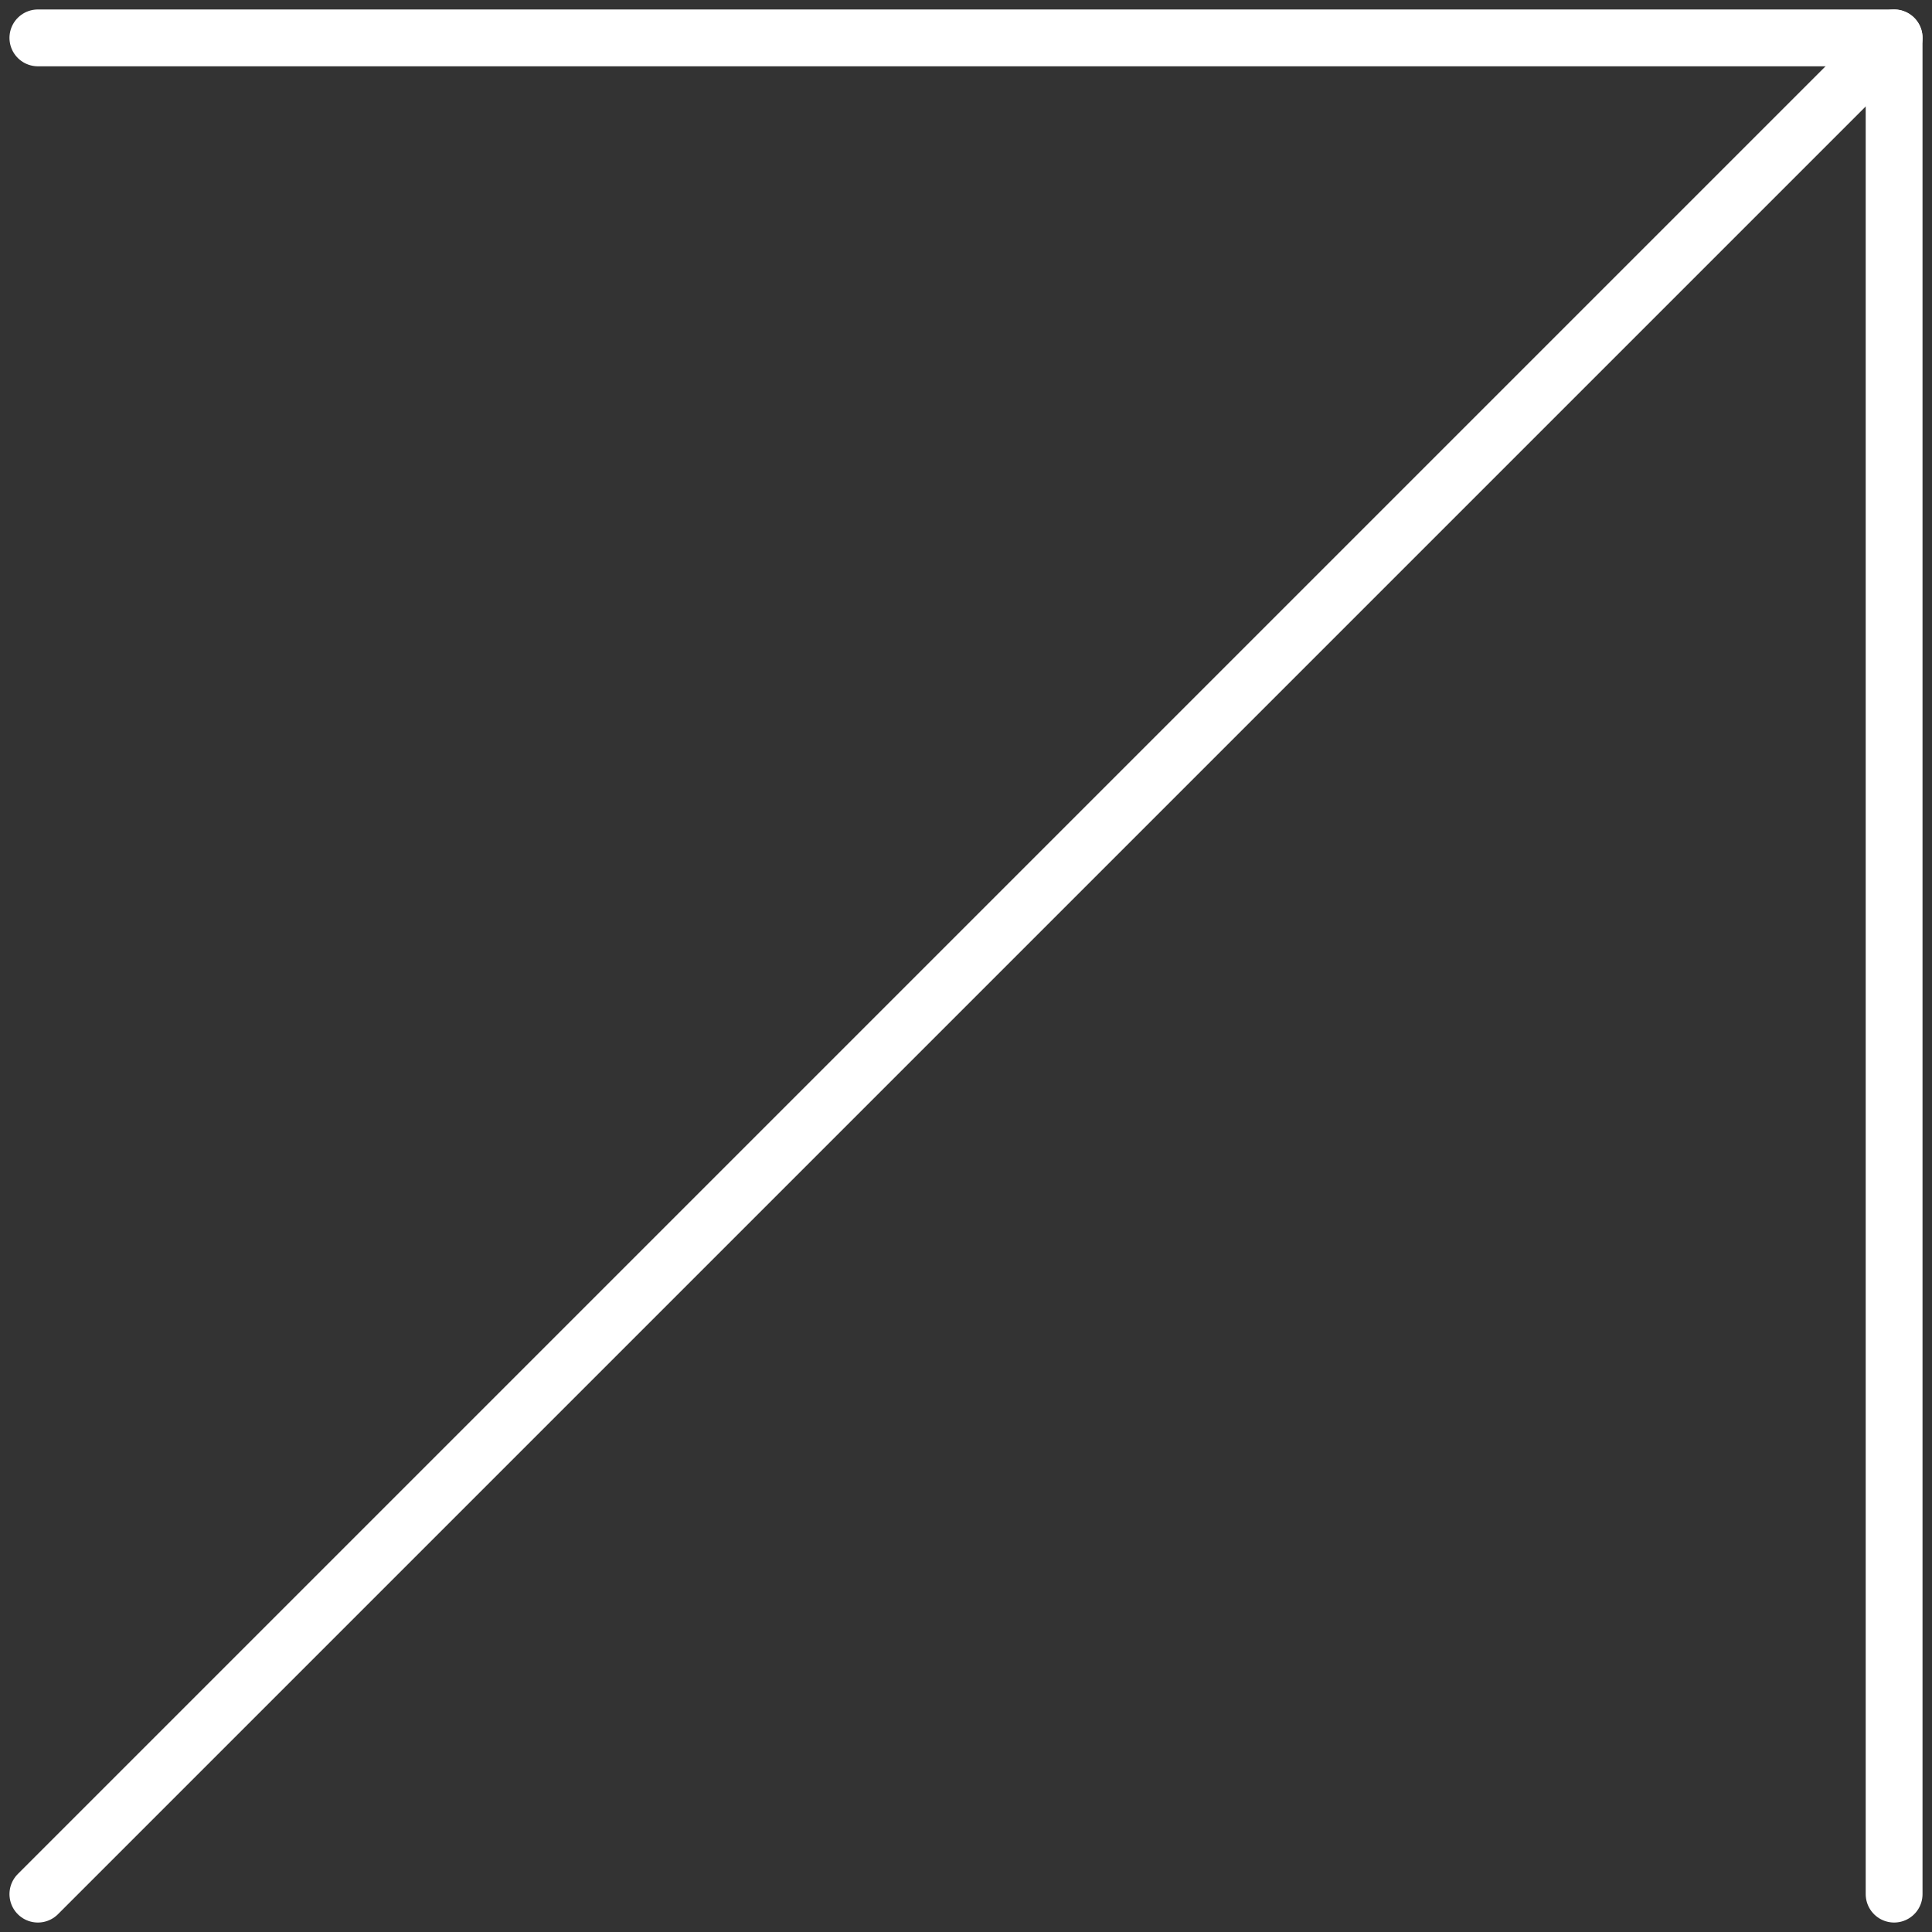
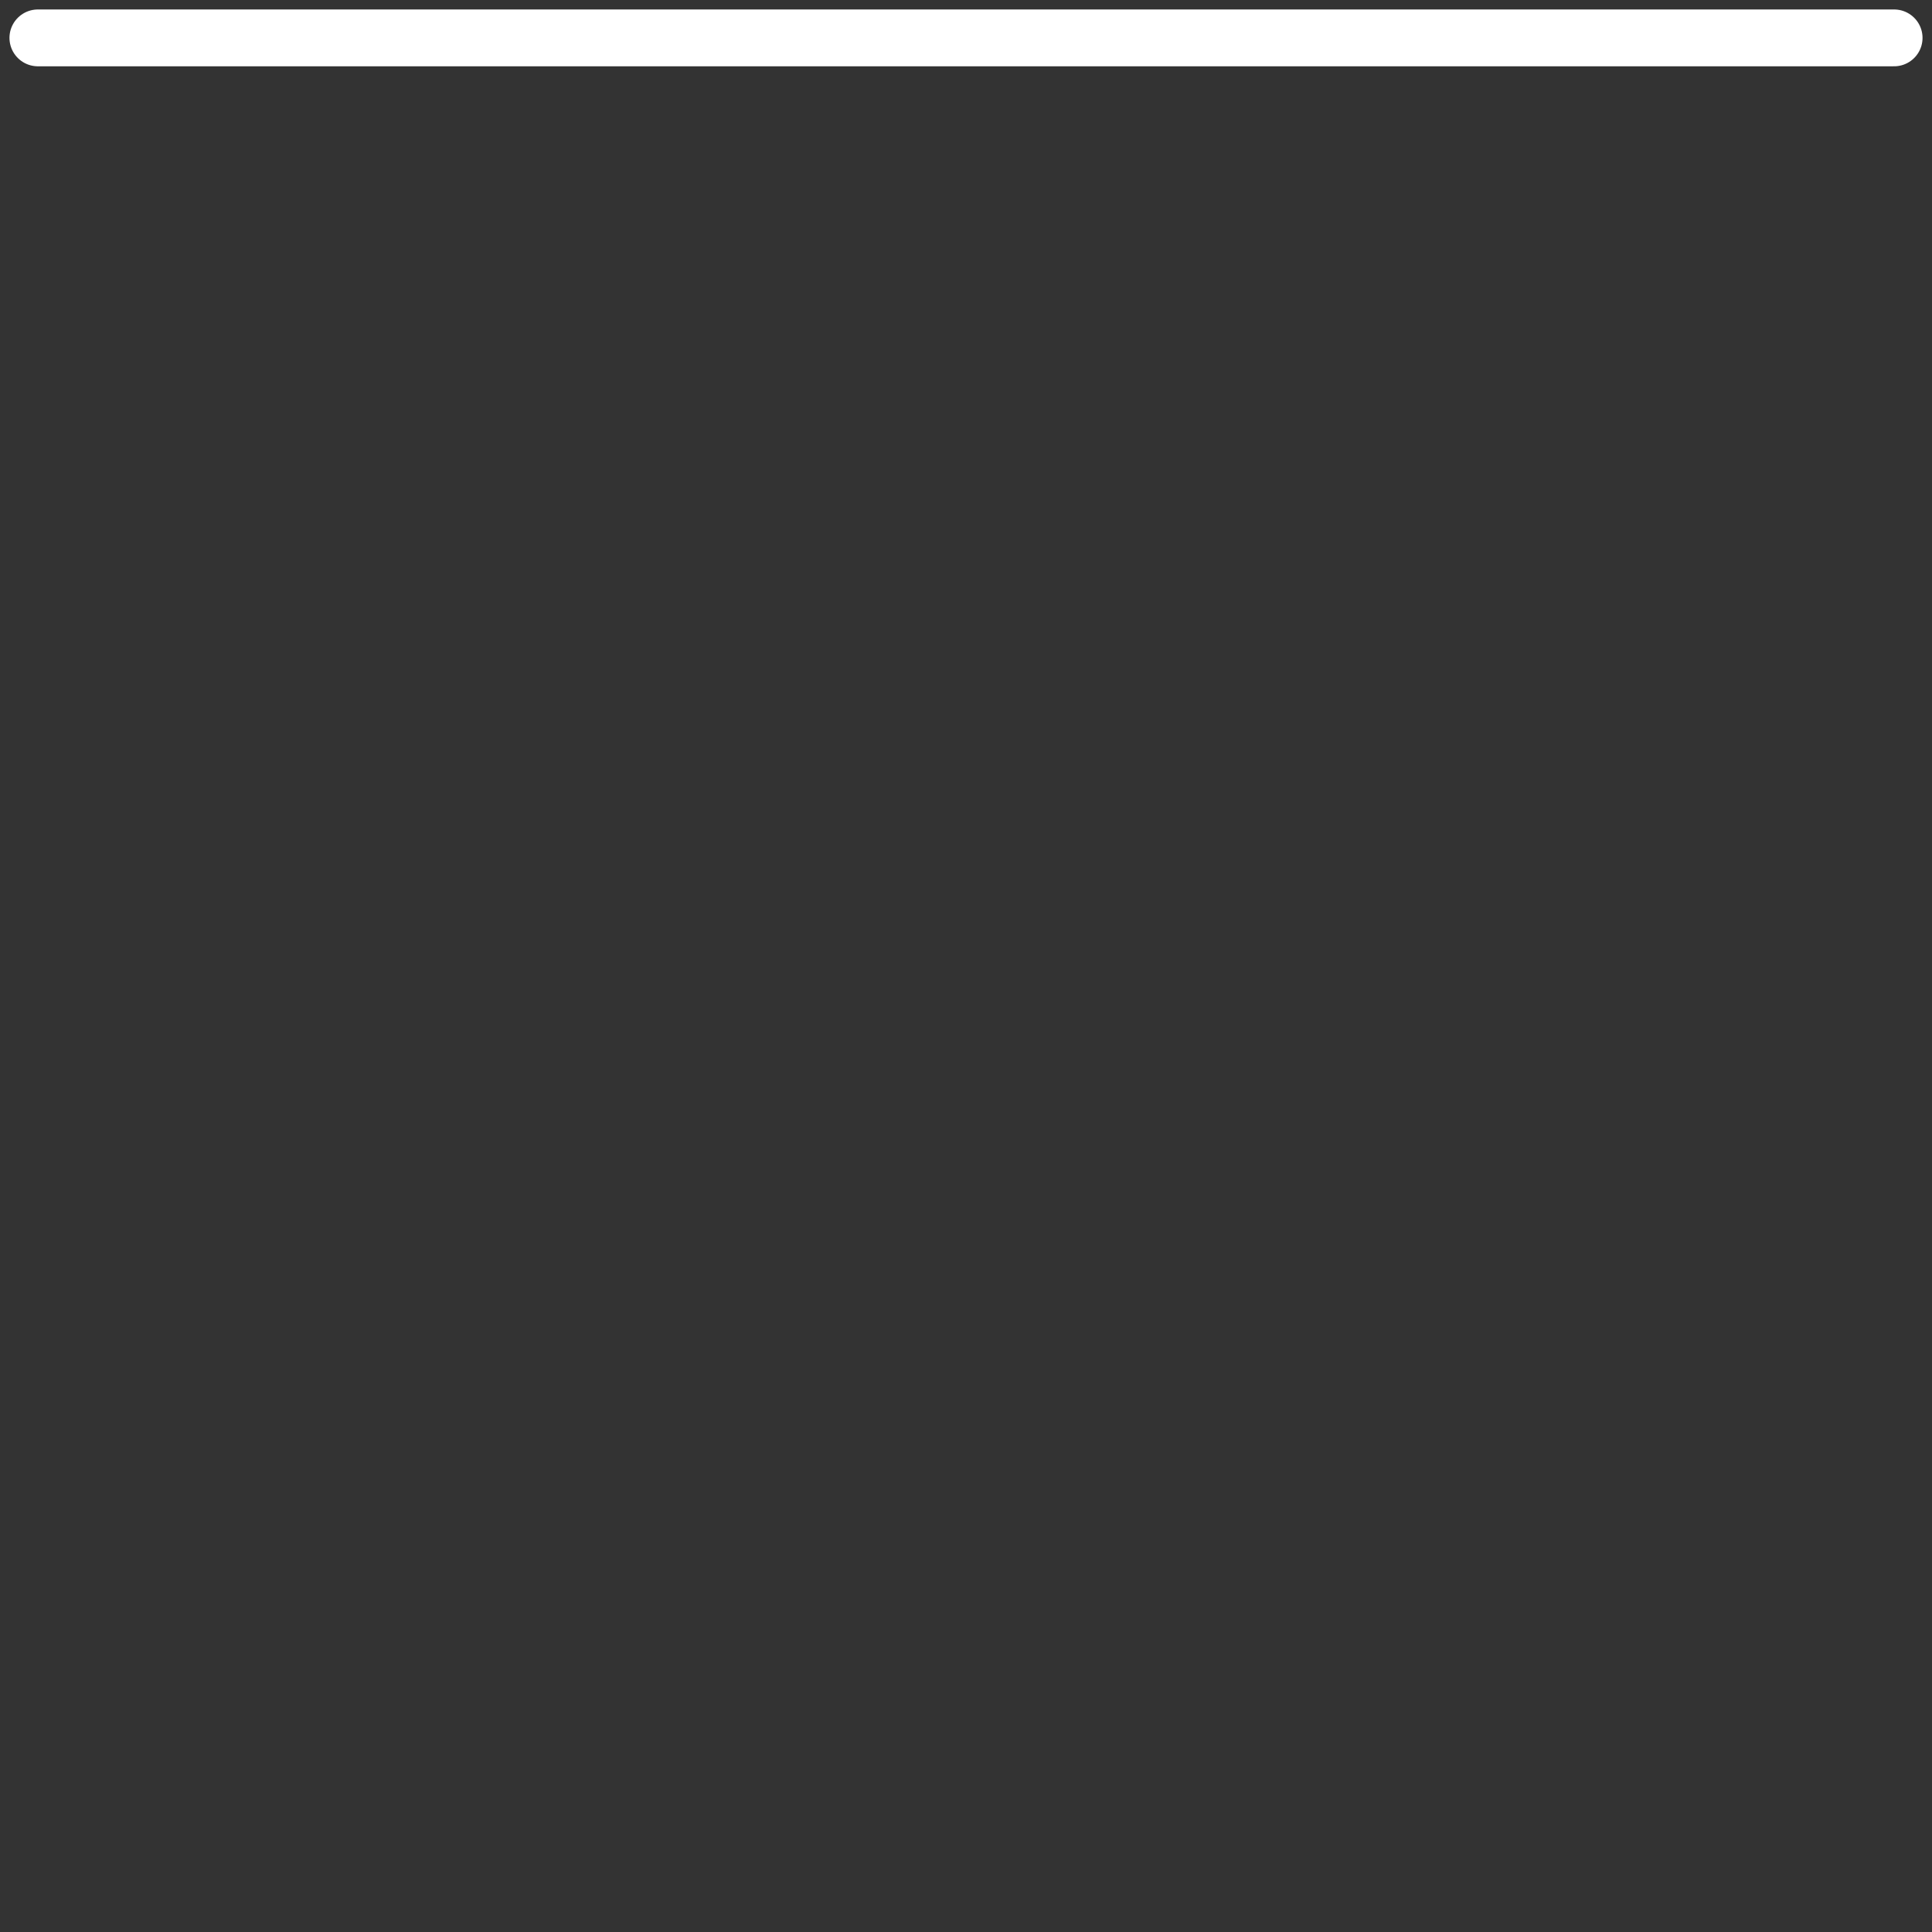
<svg xmlns="http://www.w3.org/2000/svg" width="102" height="102" viewBox="0 0 102 102" fill="none">
  <rect x="0" y="0" width="102" height="102" fill="#333333" stroke="none" />
-   <path d="M2 2H100V100" stroke="white" stroke-width="3" stroke-linecap="round" stroke-linejoin="round" />
-   <path d="M2 100L100 2" stroke="white" stroke-width="3" stroke-linecap="round" stroke-linejoin="round" />
+   <path d="M2 2H100" stroke="white" stroke-width="3" stroke-linecap="round" stroke-linejoin="round" />
</svg>